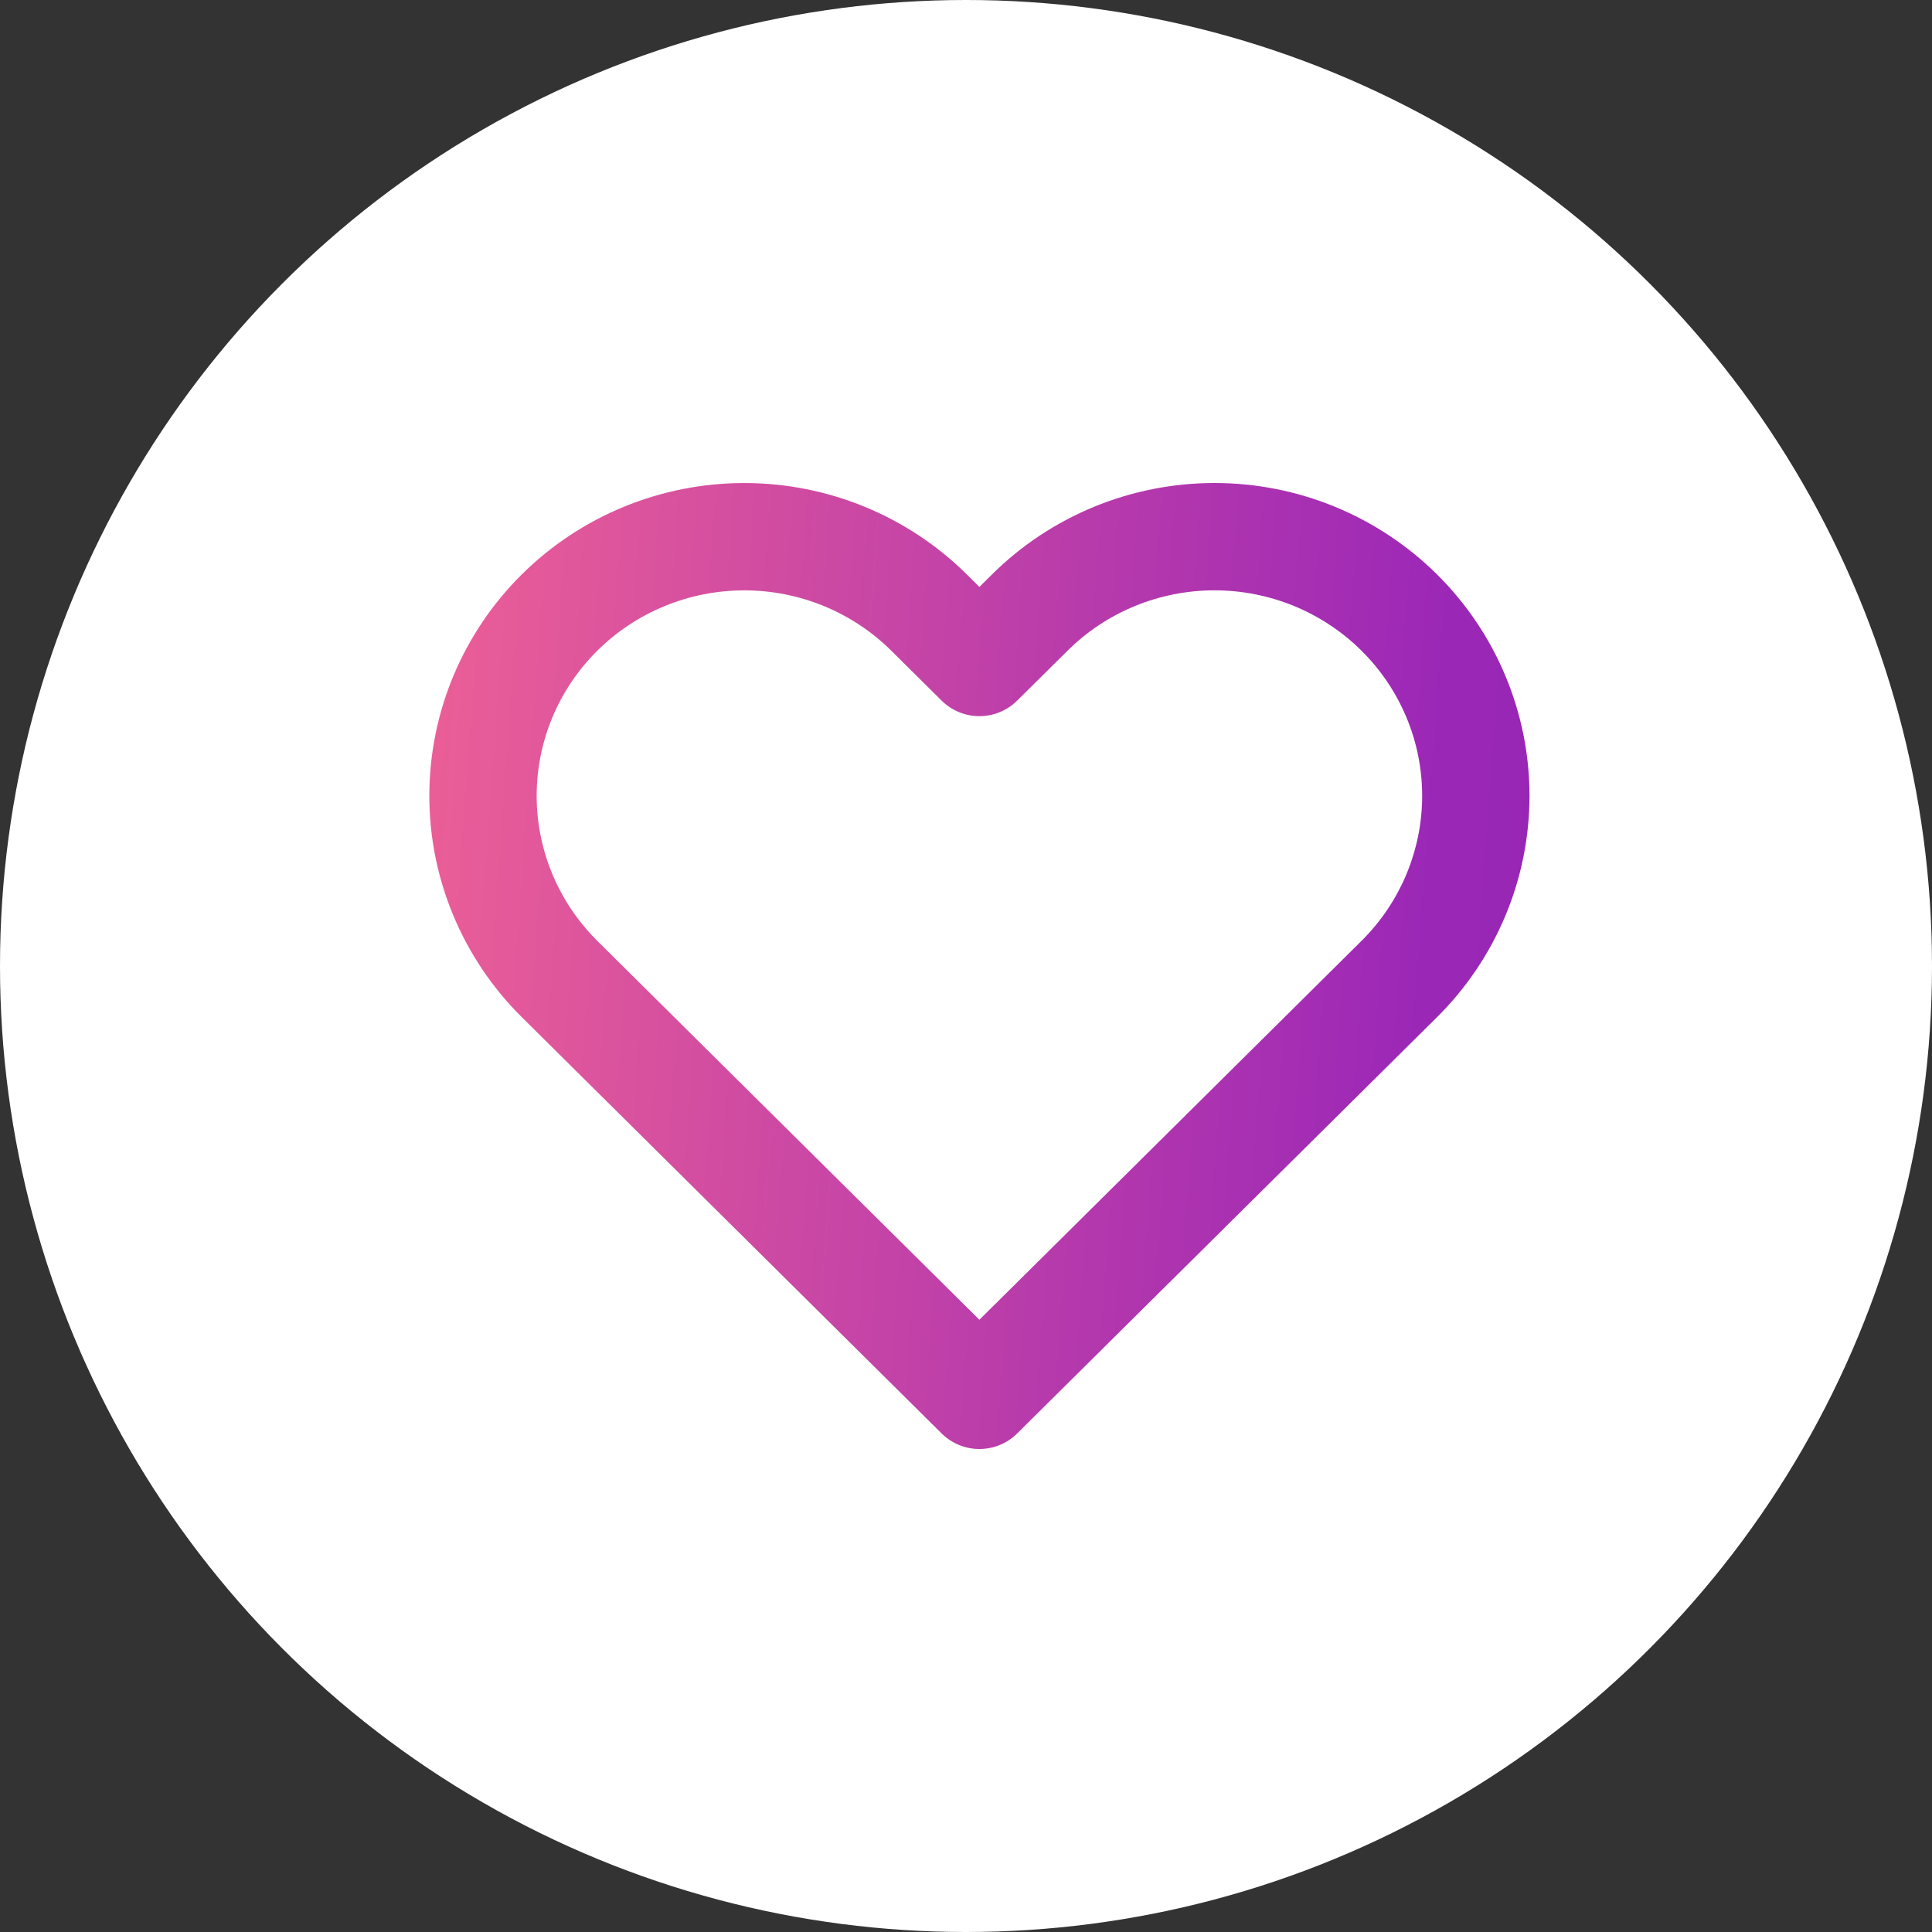
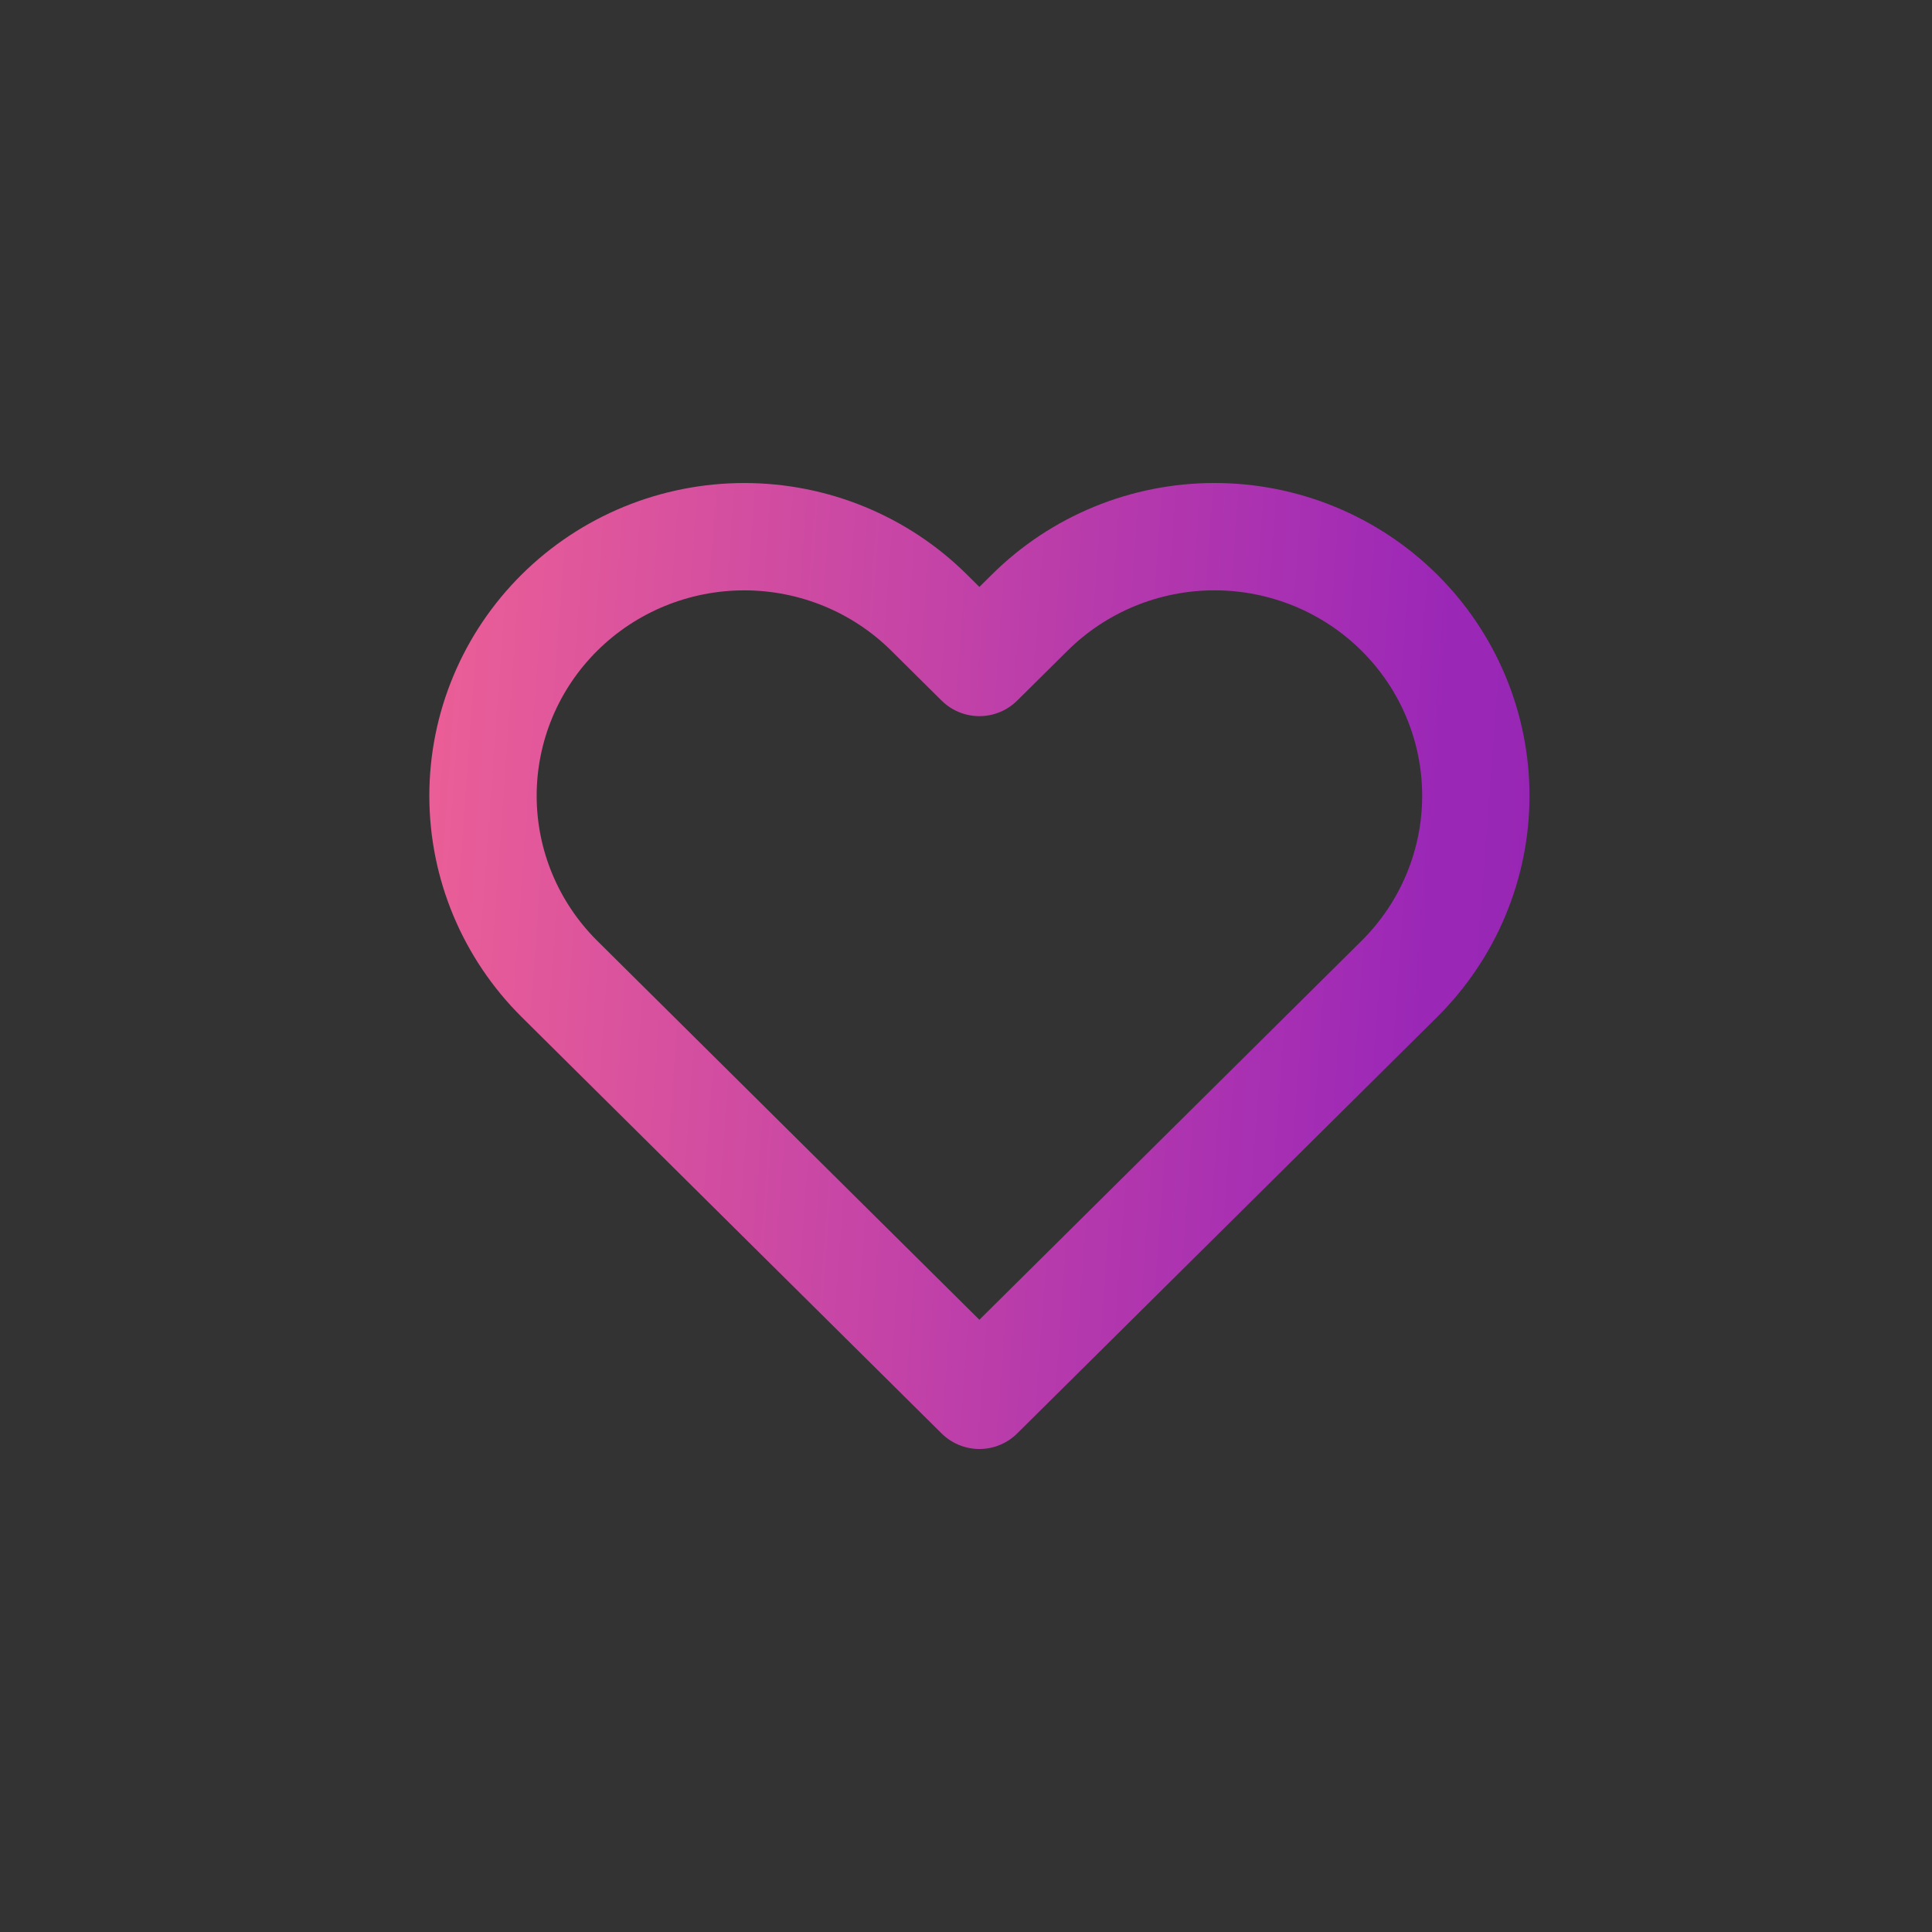
<svg xmlns="http://www.w3.org/2000/svg" fill="none" viewBox="0 0 72 72" height="72" width="72">
  <rect x="0" y="0" width="72" height="72" fill="#333333" stroke="none" />
-   <circle fill="white" r="36" cy="36" cx="36" />
  <path stroke-linejoin="round" stroke-linecap="round" stroke-width="4" stroke="url(#paint0_linear_3987_11934)" d="M52.147 22.829C51.243 21.932 50.169 21.221 48.988 20.735C47.807 20.25 46.54 20 45.261 20C43.983 20 42.716 20.25 41.535 20.735C40.353 21.221 39.28 21.932 38.376 22.829L36.499 24.689L34.623 22.829C32.797 21.018 30.32 20.001 27.738 20.001C25.155 20.001 22.678 21.018 20.852 22.829C19.026 24.64 18 27.096 18 29.657C18 32.218 19.026 34.673 20.852 36.484L22.728 38.345L36.499 52L50.271 38.345L52.147 36.484C53.051 35.588 53.769 34.523 54.258 33.352C54.748 32.18 55 30.925 55 29.657C55 28.389 54.748 27.133 54.258 25.961C53.769 24.79 53.051 23.726 52.147 22.829Z" />
  <defs>
    <linearGradient gradientUnits="userSpaceOnUse" y2="12.283" x2="101.268" y1="5.73" x1="10.779" id="paint0_linear_3987_11934">
      <stop stop-color="#F96891" />
      <stop stop-color="#9B27B7" offset="0.49" />
      <stop stop-color="#761F8E" offset="1" />
    </linearGradient>
  </defs>
</svg>